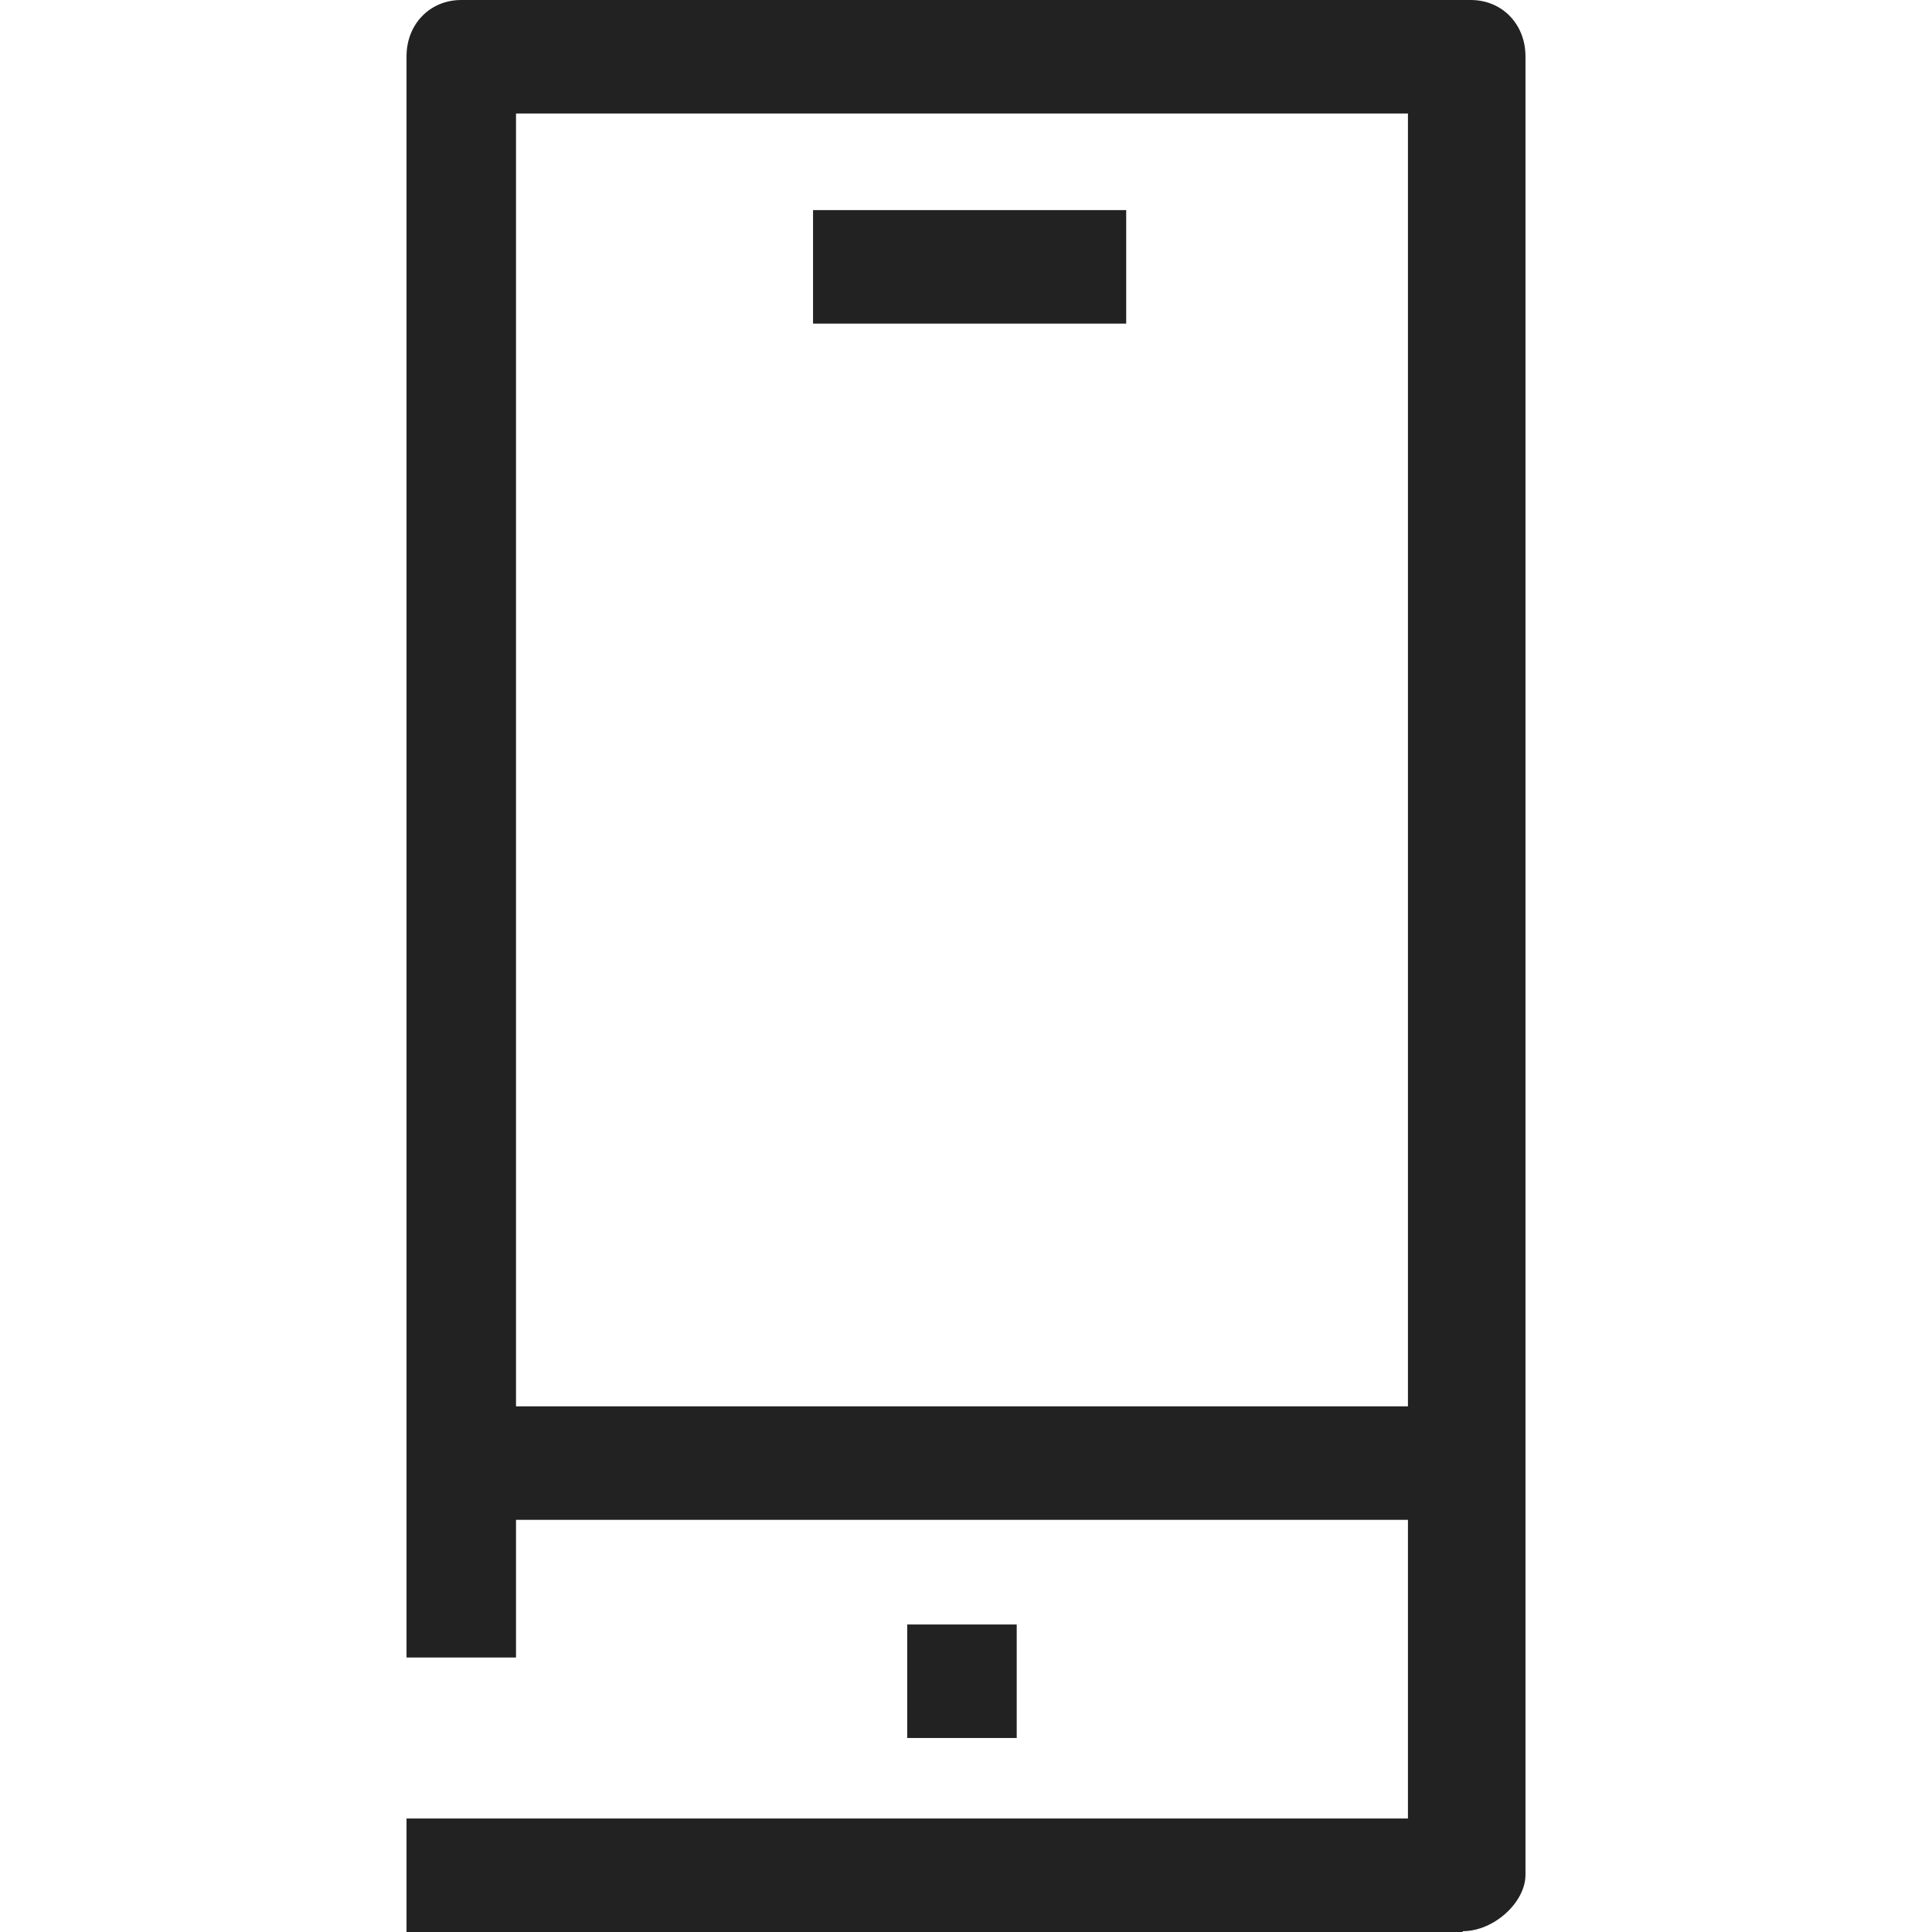
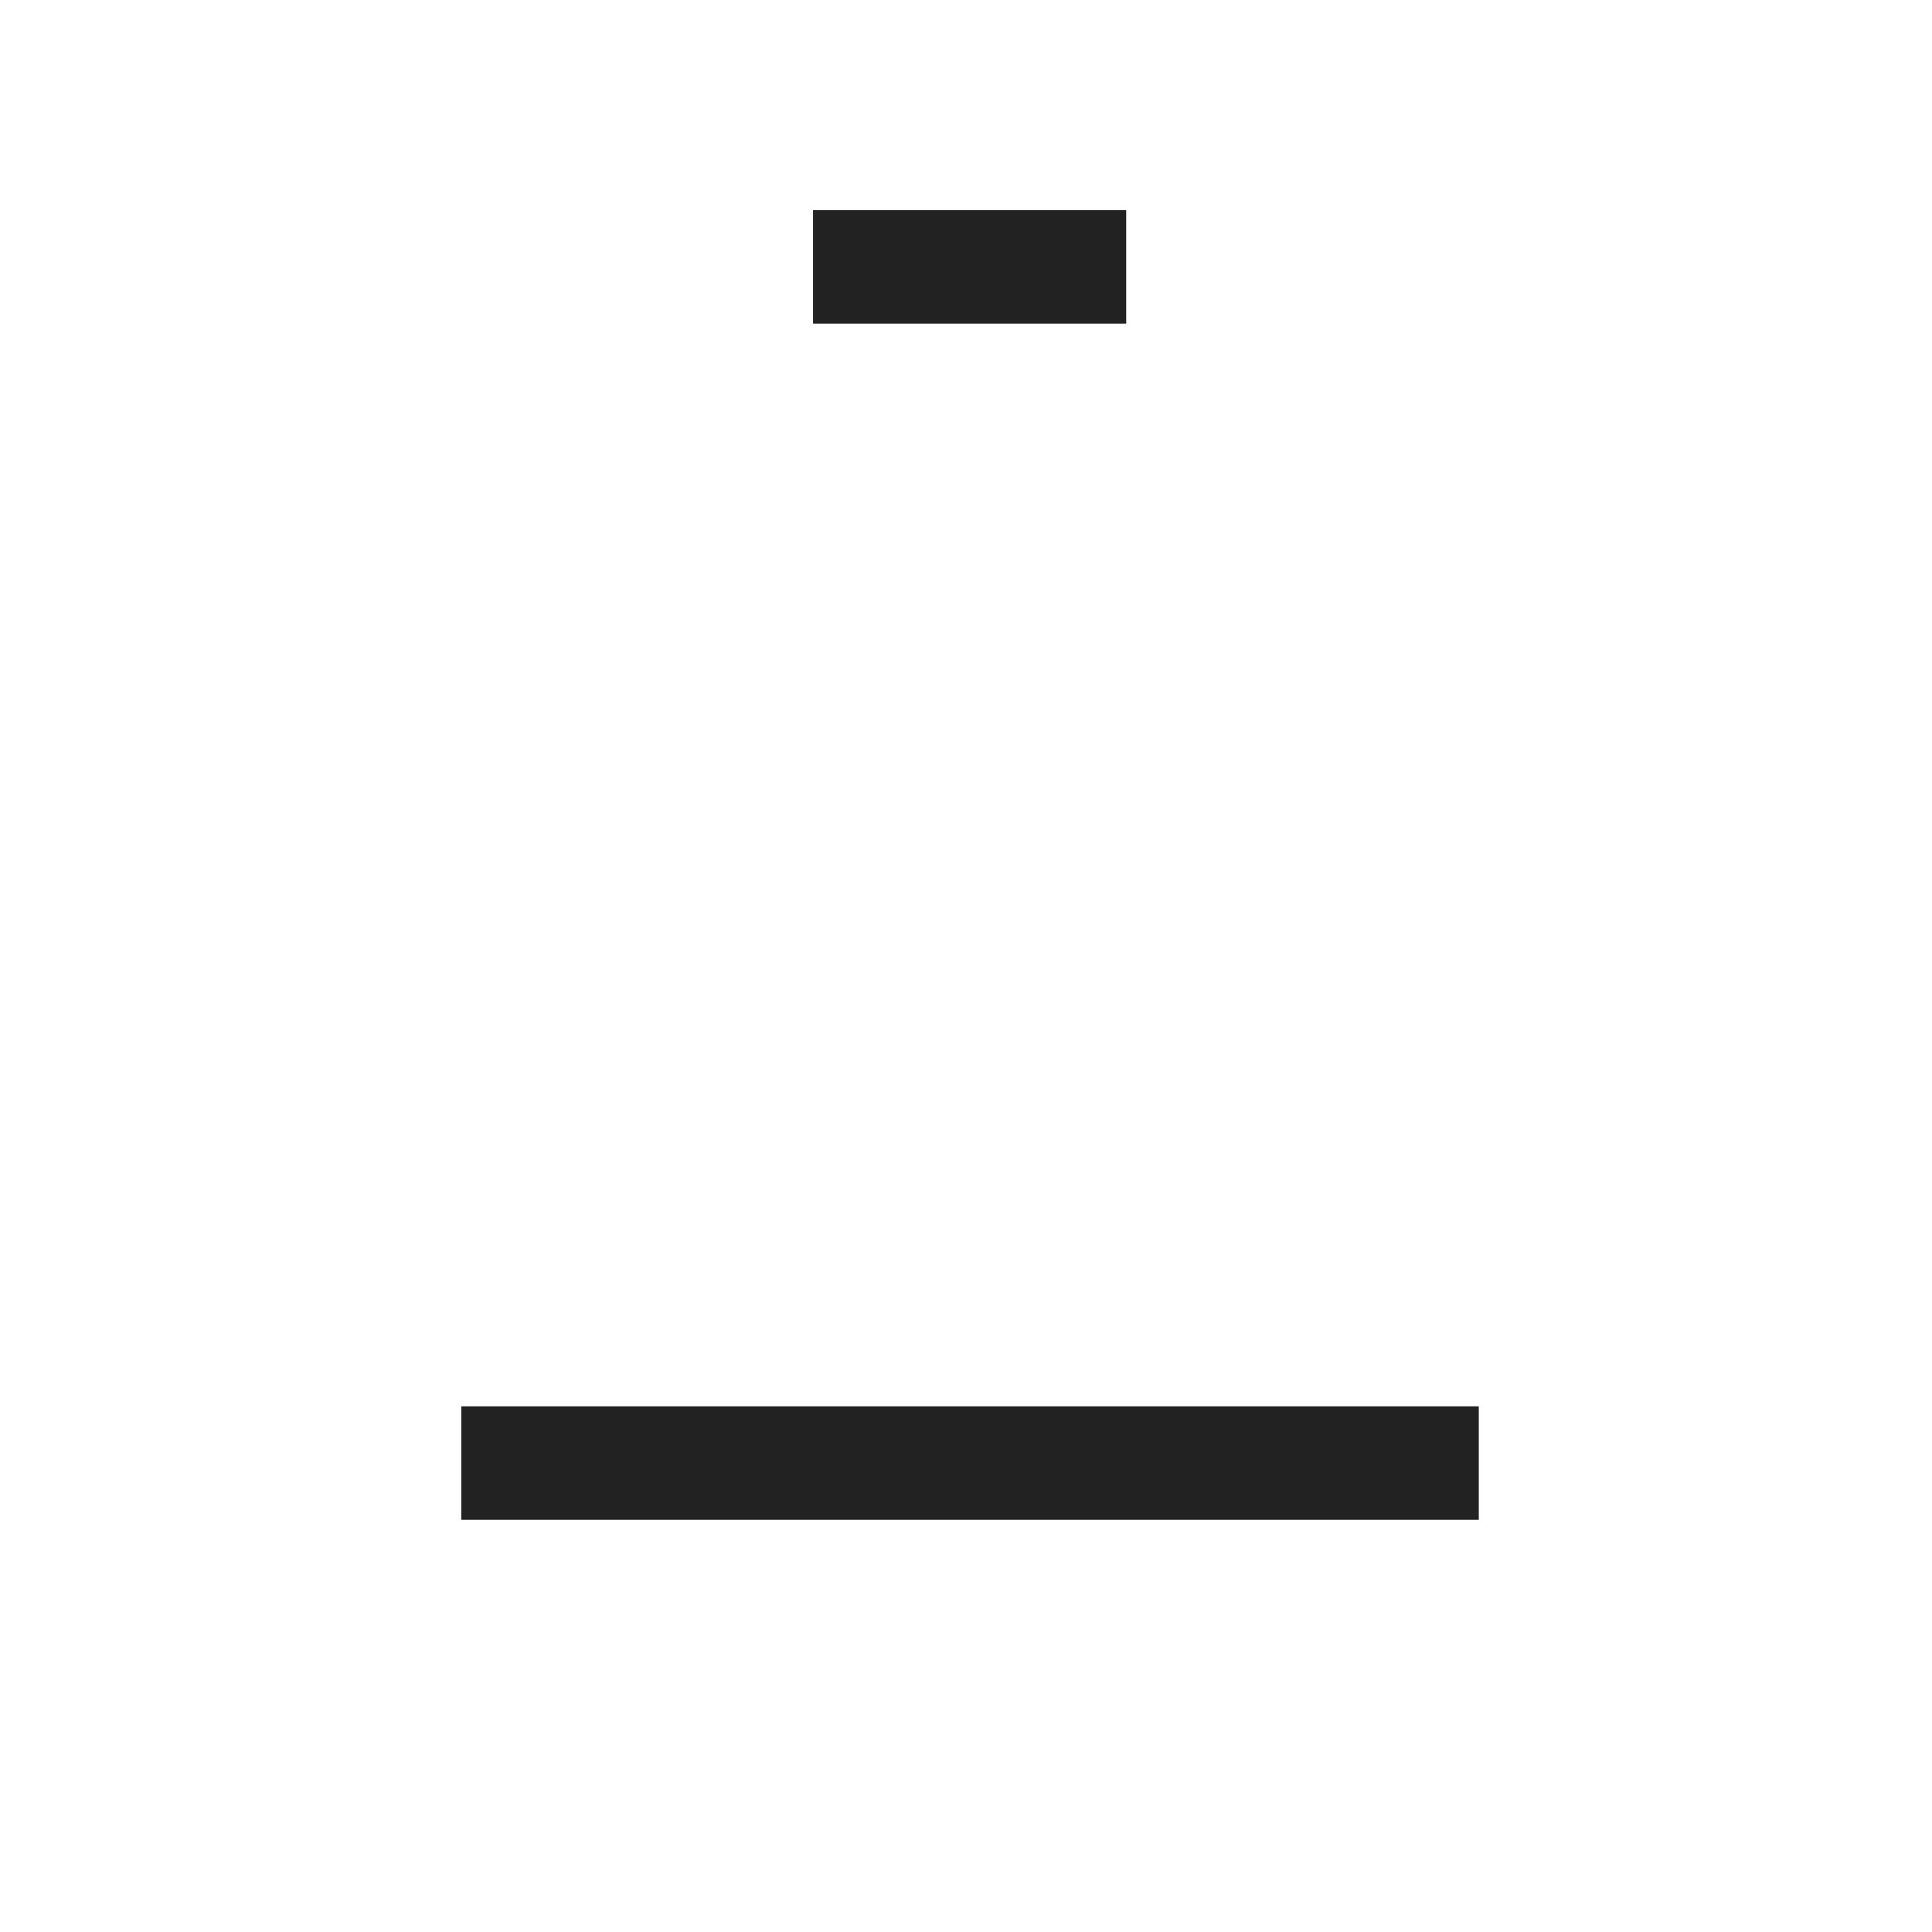
<svg xmlns="http://www.w3.org/2000/svg" width="24" height="24" viewBox="0 0 24 24" fill="none">
-   <path d="M18.17 24H5.05V22.59H17.49V1.41H6.41V20.59H5.05V0.7C5.05 0.3 5.34 0 5.73 0H18.27C18.66 0 18.95 0.3 18.95 0.7V23.29C18.95 23.63 18.56 23.99 18.17 23.99V24Z" fill="#222222" />
-   <path d="M12.63 20.18H11.27V21.59H12.63V20.18Z" fill="#222222" />
  <path d="M13.99 2.61H10.1V4.02H13.99V2.61Z" fill="#222222" />
  <path d="M18.37 17.47H5.73V18.88H18.37V17.47Z" fill="#222222" />
</svg>